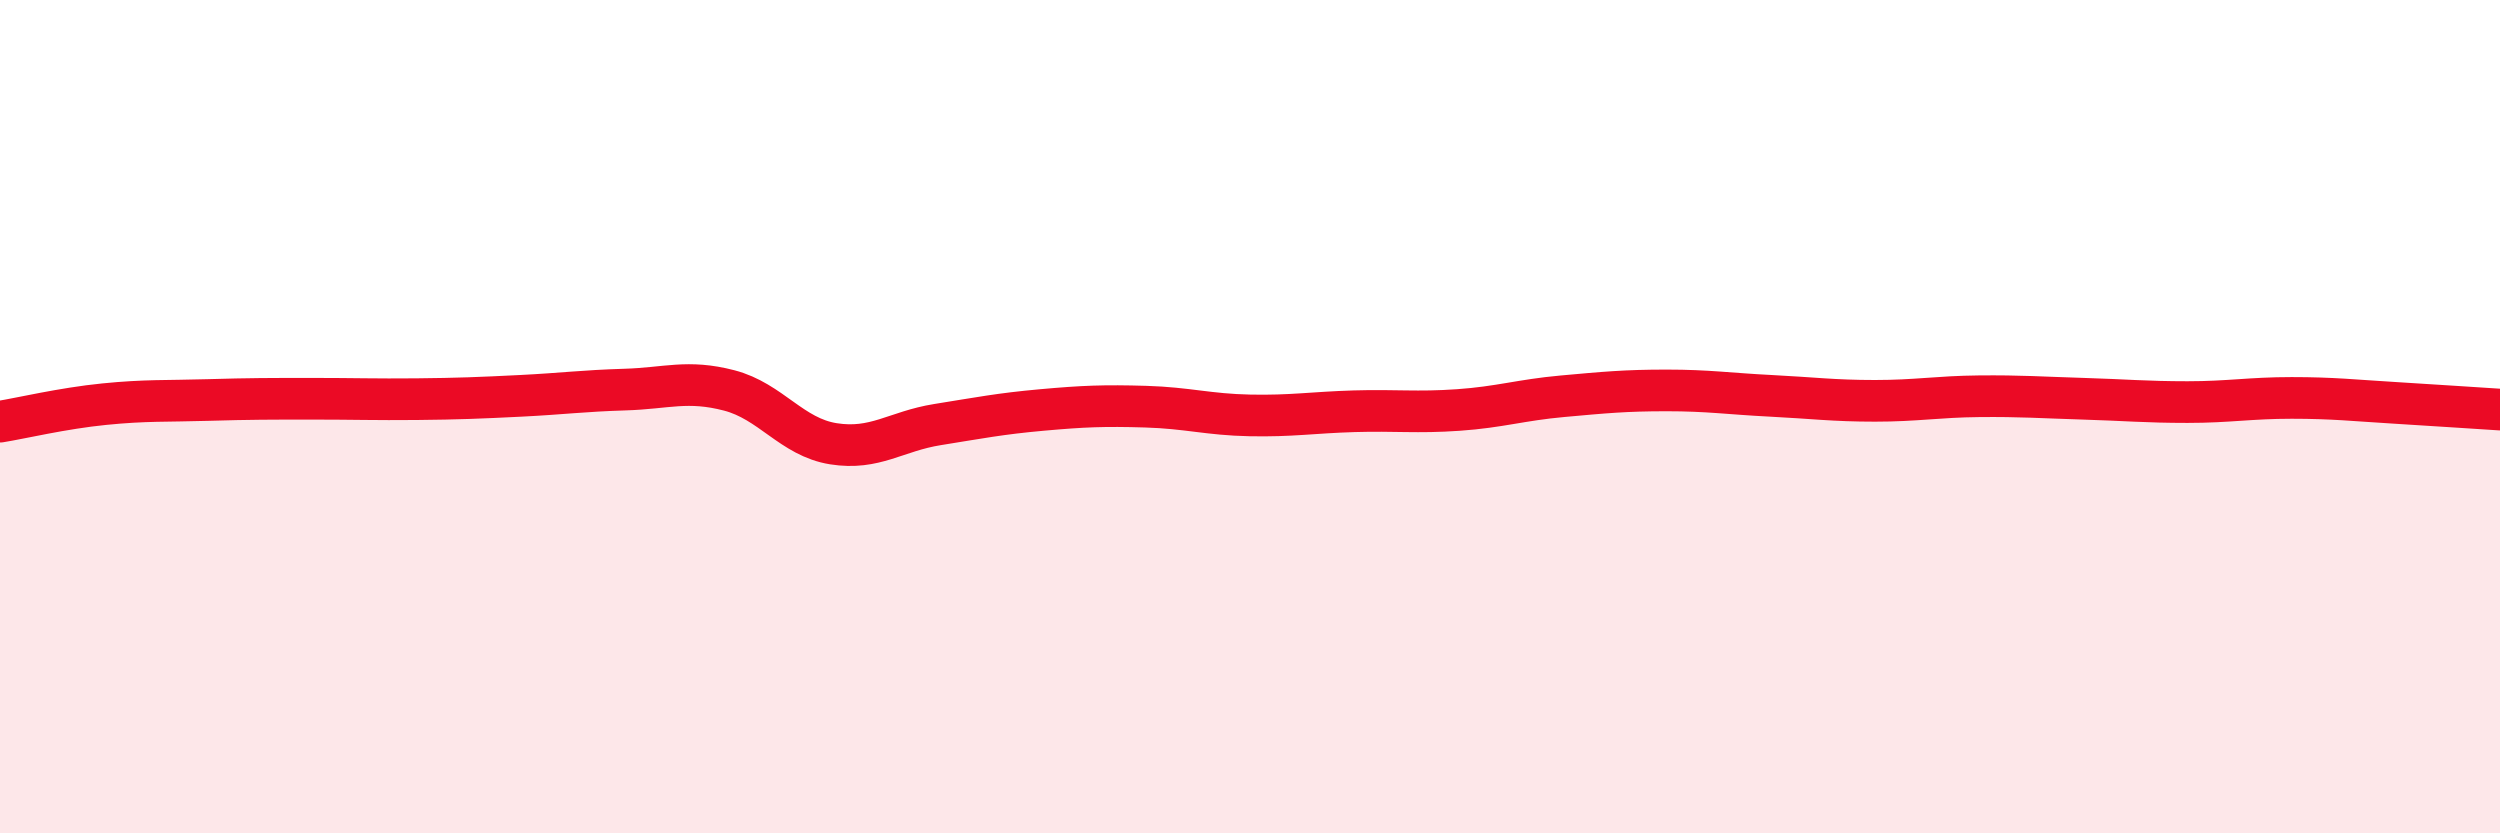
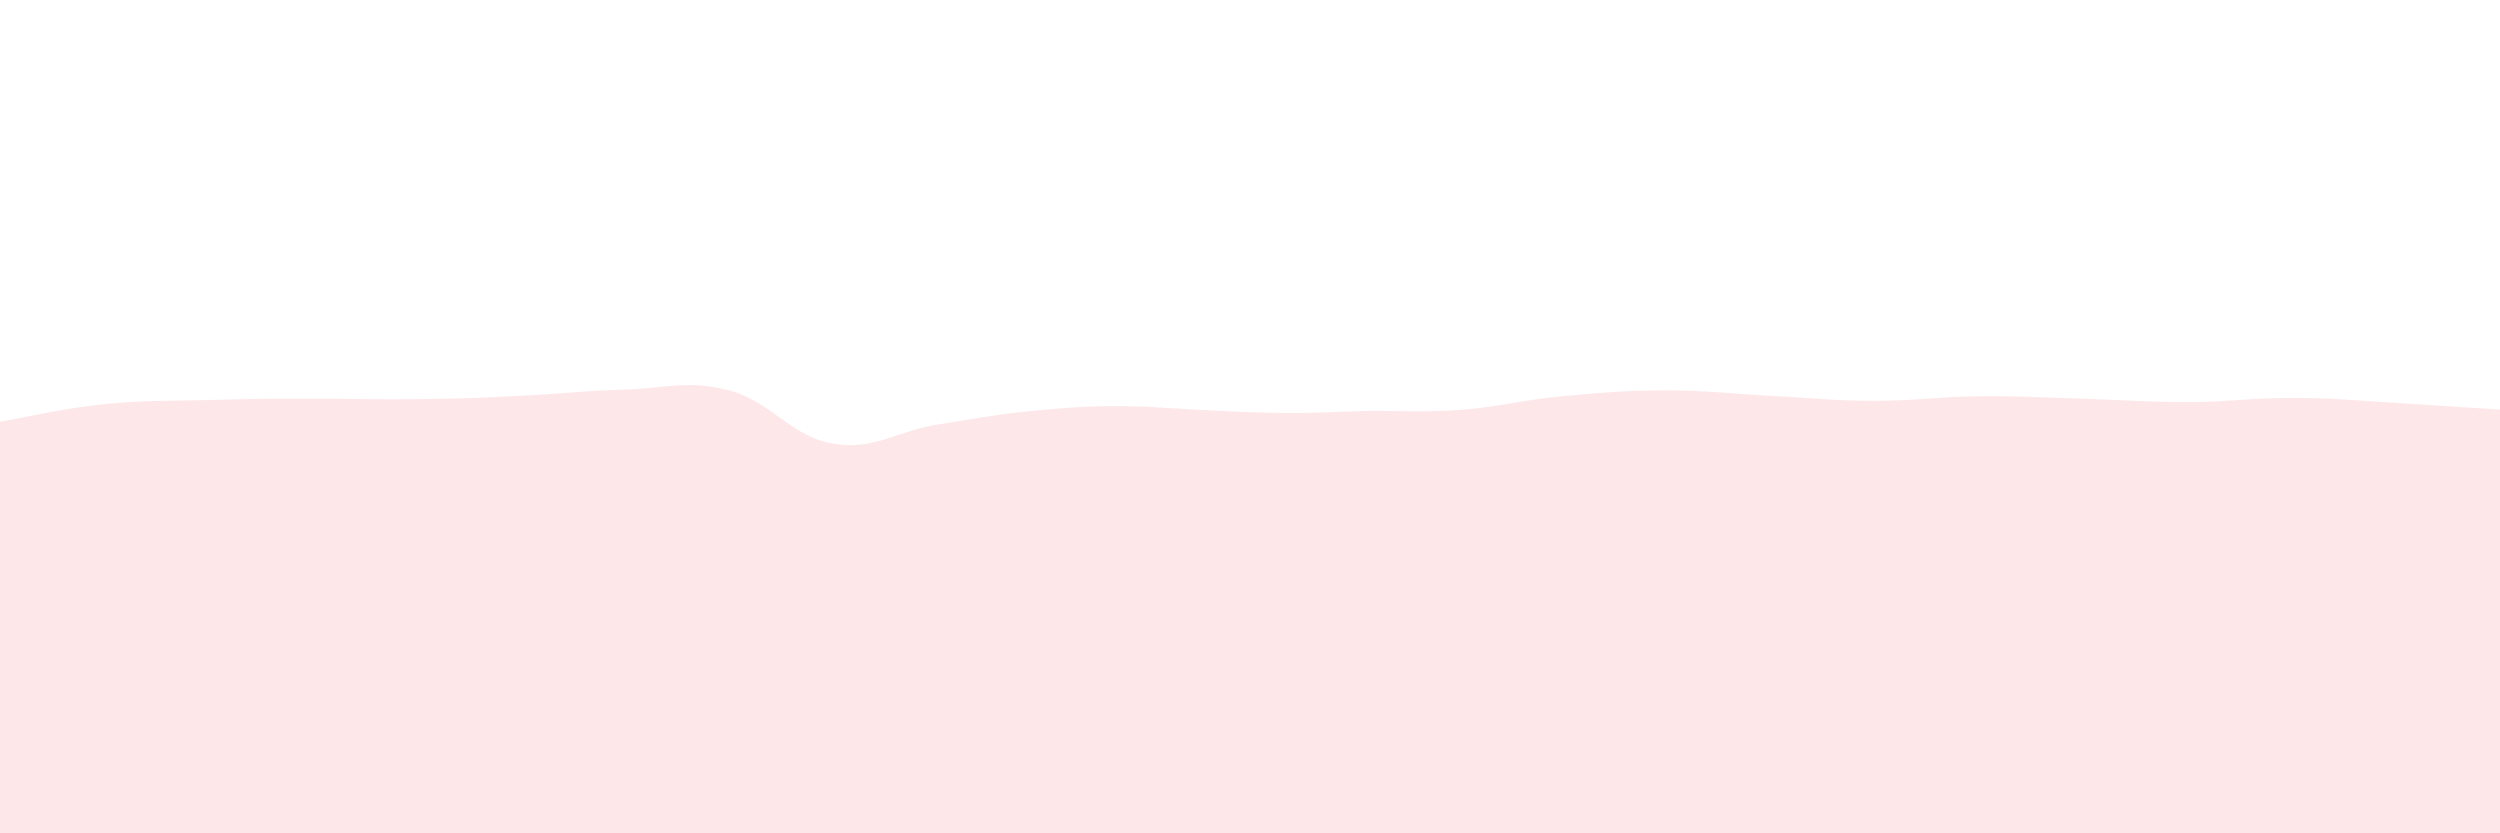
<svg xmlns="http://www.w3.org/2000/svg" width="60" height="20" viewBox="0 0 60 20">
-   <path d="M 0,10.12 C 0.5,10.04 1.5,9.8 2.5,9.7 C 3.5,9.6 4,9.63 5,9.6 C 6,9.57 6.5,9.57 7.5,9.57 C 8.5,9.57 9,9.59 10,9.58 C 11,9.57 11.5,9.55 12.5,9.5 C 13.5,9.45 14,9.38 15,9.35 C 16,9.32 16.5,9.11 17.5,9.37 C 18.5,9.63 19,10.49 20,10.65 C 21,10.81 21.5,10.35 22.5,10.19 C 23.5,10.03 24,9.93 25,9.84 C 26,9.75 26.5,9.73 27.5,9.76 C 28.5,9.79 29,9.95 30,9.97 C 31,9.99 31.5,9.9 32.5,9.87 C 33.5,9.84 34,9.91 35,9.84 C 36,9.77 36.5,9.6 37.5,9.51 C 38.5,9.42 39,9.37 40,9.37 C 41,9.37 41.5,9.45 42.5,9.5 C 43.5,9.55 44,9.62 45,9.62 C 46,9.62 46.5,9.52 47.5,9.51 C 48.5,9.5 49,9.54 50,9.57 C 51,9.6 51.5,9.65 52.5,9.65 C 53.5,9.65 54,9.55 55,9.55 C 56,9.55 56.5,9.61 57.5,9.67 C 58.5,9.73 59.5,9.8 60,9.83L60 20L0 20Z" fill="#EB0A25" opacity="0.1" stroke-linecap="round" stroke-linejoin="round" />
-   <path d="M 0,10.12 C 0.5,10.04 1.5,9.8 2.5,9.7 C 3.5,9.6 4,9.63 5,9.6 C 6,9.57 6.5,9.57 7.5,9.57 C 8.5,9.57 9,9.59 10,9.58 C 11,9.57 11.5,9.55 12.5,9.5 C 13.5,9.45 14,9.38 15,9.35 C 16,9.32 16.5,9.11 17.5,9.37 C 18.5,9.63 19,10.49 20,10.65 C 21,10.81 21.5,10.35 22.5,10.19 C 23.5,10.03 24,9.93 25,9.84 C 26,9.75 26.5,9.73 27.5,9.76 C 28.5,9.79 29,9.95 30,9.97 C 31,9.99 31.5,9.9 32.5,9.87 C 33.5,9.84 34,9.91 35,9.84 C 36,9.77 36.5,9.6 37.5,9.51 C 38.5,9.42 39,9.37 40,9.37 C 41,9.37 41.5,9.45 42.5,9.5 C 43.5,9.55 44,9.62 45,9.62 C 46,9.62 46.5,9.52 47.5,9.51 C 48.5,9.5 49,9.54 50,9.57 C 51,9.6 51.5,9.65 52.5,9.65 C 53.5,9.65 54,9.55 55,9.55 C 56,9.55 56.5,9.61 57.5,9.67 C 58.5,9.73 59.5,9.8 60,9.83" stroke="#EB0A25" stroke-width="1" fill="none" stroke-linecap="round" stroke-linejoin="round" />
+   <path d="M 0,10.12 C 0.5,10.04 1.5,9.8 2.5,9.7 C 3.5,9.6 4,9.63 5,9.6 C 6,9.57 6.5,9.57 7.5,9.57 C 8.5,9.57 9,9.59 10,9.58 C 11,9.57 11.5,9.55 12.5,9.5 C 13.5,9.45 14,9.38 15,9.35 C 16,9.32 16.5,9.11 17.5,9.37 C 18.5,9.63 19,10.49 20,10.65 C 21,10.81 21.5,10.35 22.5,10.19 C 23.5,10.03 24,9.93 25,9.84 C 26,9.75 26.5,9.73 27.5,9.76 C 31,9.99 31.5,9.9 32.5,9.87 C 33.5,9.84 34,9.91 35,9.84 C 36,9.77 36.5,9.6 37.5,9.51 C 38.5,9.42 39,9.37 40,9.37 C 41,9.37 41.5,9.45 42.5,9.5 C 43.5,9.55 44,9.62 45,9.62 C 46,9.62 46.5,9.52 47.5,9.51 C 48.5,9.5 49,9.54 50,9.57 C 51,9.6 51.5,9.65 52.5,9.65 C 53.5,9.65 54,9.55 55,9.55 C 56,9.55 56.5,9.61 57.5,9.67 C 58.5,9.73 59.5,9.8 60,9.83L60 20L0 20Z" fill="#EB0A25" opacity="0.1" stroke-linecap="round" stroke-linejoin="round" />
</svg>